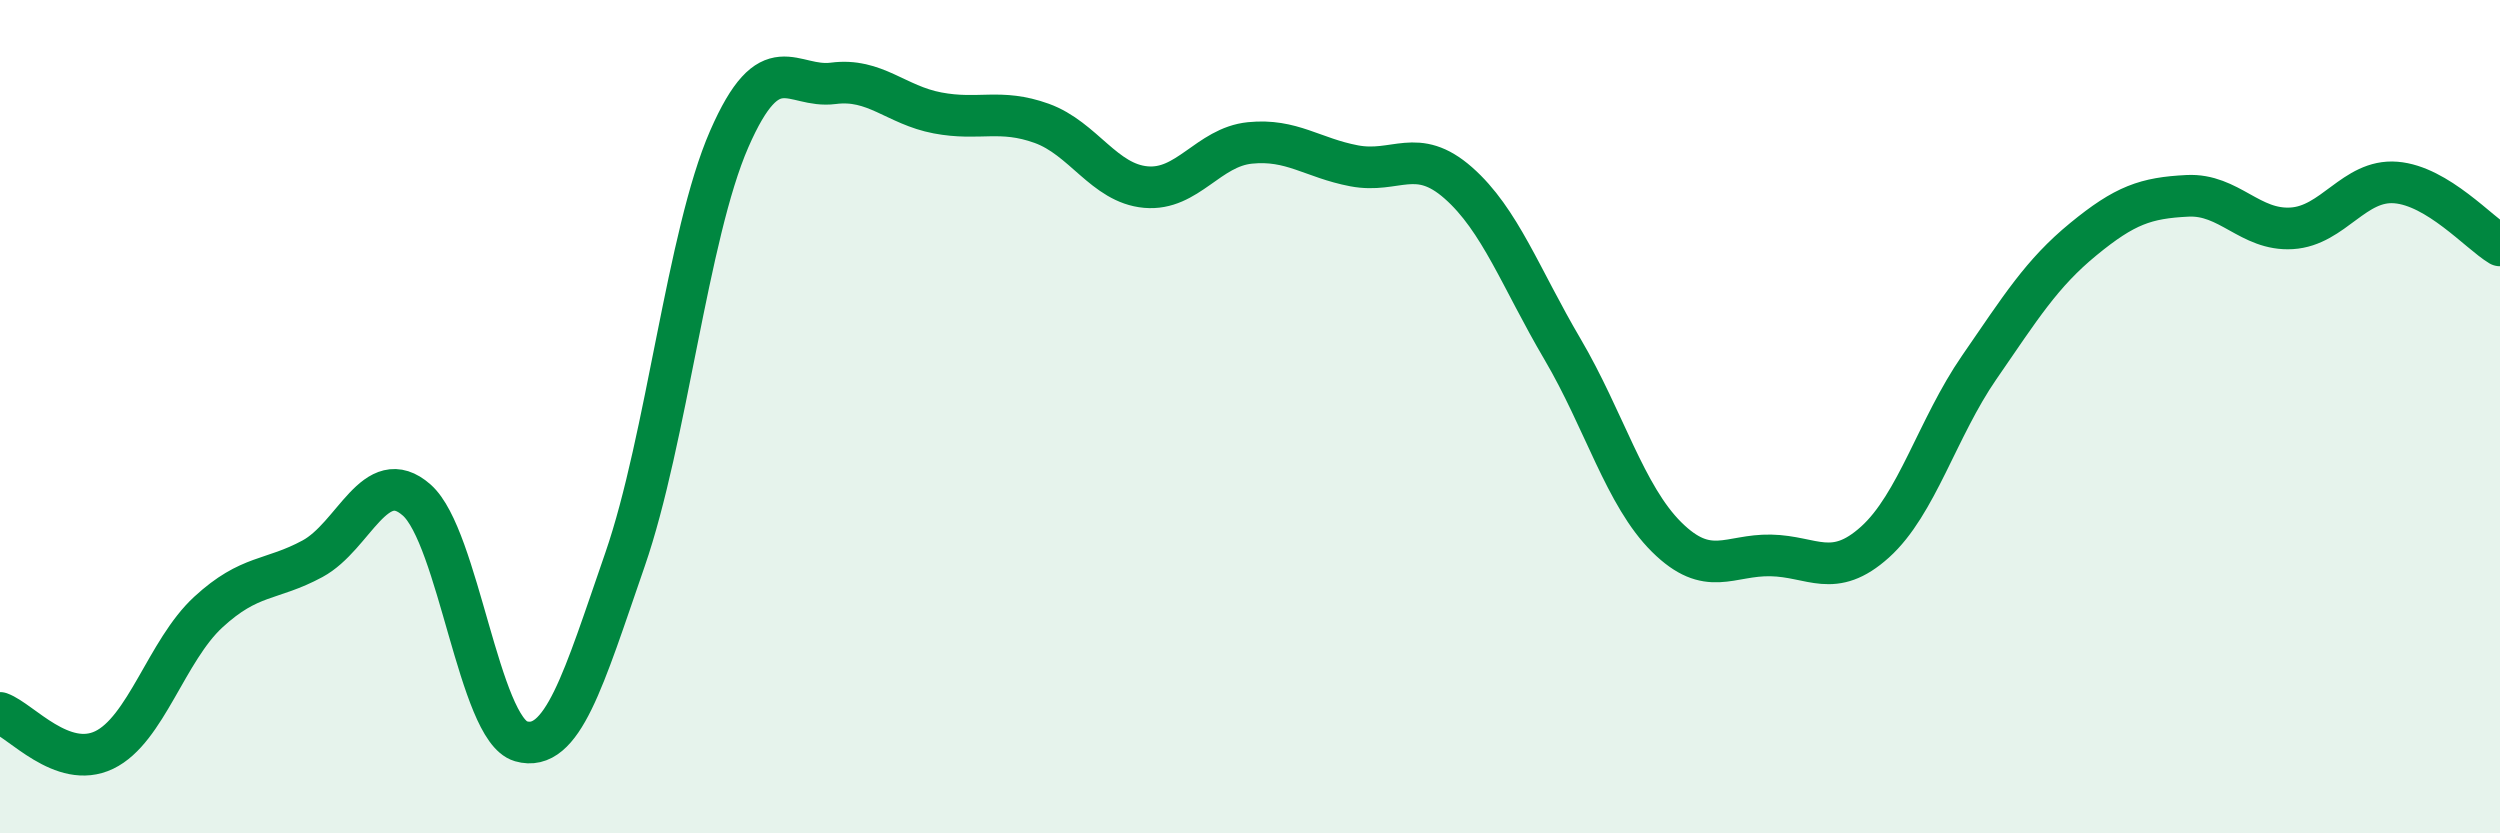
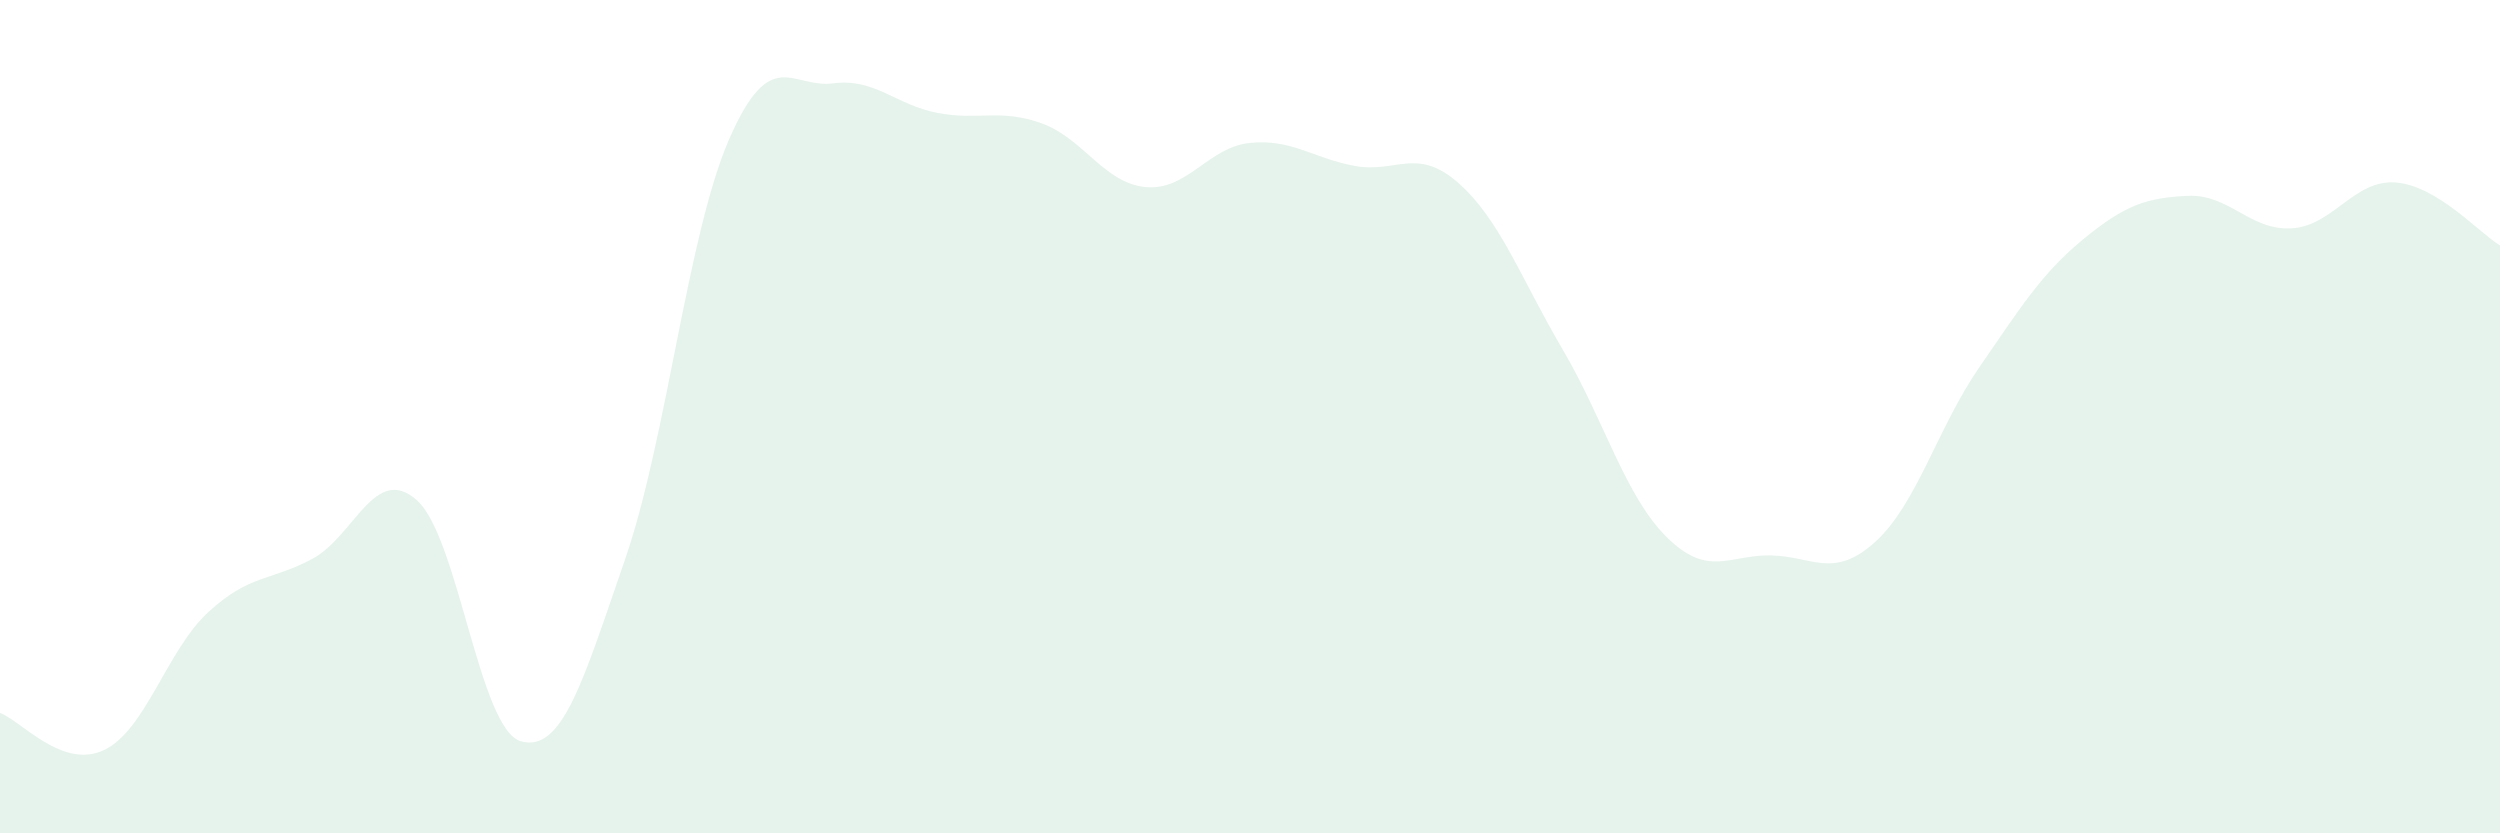
<svg xmlns="http://www.w3.org/2000/svg" width="60" height="20" viewBox="0 0 60 20">
  <path d="M 0,17.11 C 0.5,17.29 1.5,18.48 2.5,18 C 3.5,17.52 4,15.61 5,14.69 C 6,13.77 6.5,13.95 7.5,13.41 C 8.5,12.87 9,11.12 10,12 C 11,12.88 11.5,17.5 12.5,17.79 C 13.5,18.08 14,16.32 15,13.43 C 16,10.54 16.5,5.63 17.5,3.34 C 18.5,1.05 19,2.13 20,2 C 21,1.87 21.5,2.52 22.5,2.71 C 23.5,2.9 24,2.6 25,2.96 C 26,3.32 26.5,4.4 27.5,4.49 C 28.5,4.58 29,3.53 30,3.43 C 31,3.33 31.5,3.79 32.5,3.98 C 33.5,4.17 34,3.51 35,4.39 C 36,5.27 36.5,6.68 37.5,8.38 C 38.5,10.08 39,11.9 40,12.89 C 41,13.88 41.5,13.31 42.5,13.33 C 43.5,13.35 44,13.91 45,13.01 C 46,12.11 46.5,10.27 47.5,8.82 C 48.5,7.37 49,6.56 50,5.74 C 51,4.92 51.5,4.75 52.5,4.7 C 53.5,4.65 54,5.54 55,5.48 C 56,5.42 56.5,4.3 57.5,4.38 C 58.5,4.46 59.5,5.59 60,5.89L60 20L0 20Z" fill="#008740" opacity="0.1" stroke-linecap="round" stroke-linejoin="round" />
-   <path d="M 0,17.11 C 0.5,17.29 1.5,18.48 2.5,18 C 3.5,17.52 4,15.61 5,14.69 C 6,13.77 6.5,13.95 7.5,13.41 C 8.5,12.87 9,11.12 10,12 C 11,12.88 11.5,17.5 12.5,17.79 C 13.5,18.08 14,16.32 15,13.43 C 16,10.54 16.5,5.63 17.5,3.34 C 18.5,1.05 19,2.13 20,2 C 21,1.87 21.5,2.52 22.5,2.71 C 23.5,2.9 24,2.6 25,2.96 C 26,3.32 26.5,4.4 27.5,4.49 C 28.5,4.58 29,3.53 30,3.43 C 31,3.33 31.5,3.79 32.5,3.98 C 33.5,4.17 34,3.51 35,4.39 C 36,5.27 36.5,6.68 37.5,8.38 C 38.5,10.08 39,11.9 40,12.89 C 41,13.88 41.5,13.31 42.5,13.33 C 43.5,13.35 44,13.91 45,13.01 C 46,12.11 46.5,10.27 47.5,8.82 C 48.5,7.37 49,6.56 50,5.74 C 51,4.92 51.5,4.75 52.5,4.7 C 53.5,4.65 54,5.54 55,5.48 C 56,5.42 56.5,4.3 57.5,4.38 C 58.5,4.46 59.5,5.59 60,5.89" stroke="#008740" stroke-width="1" fill="none" stroke-linecap="round" stroke-linejoin="round" />
</svg>